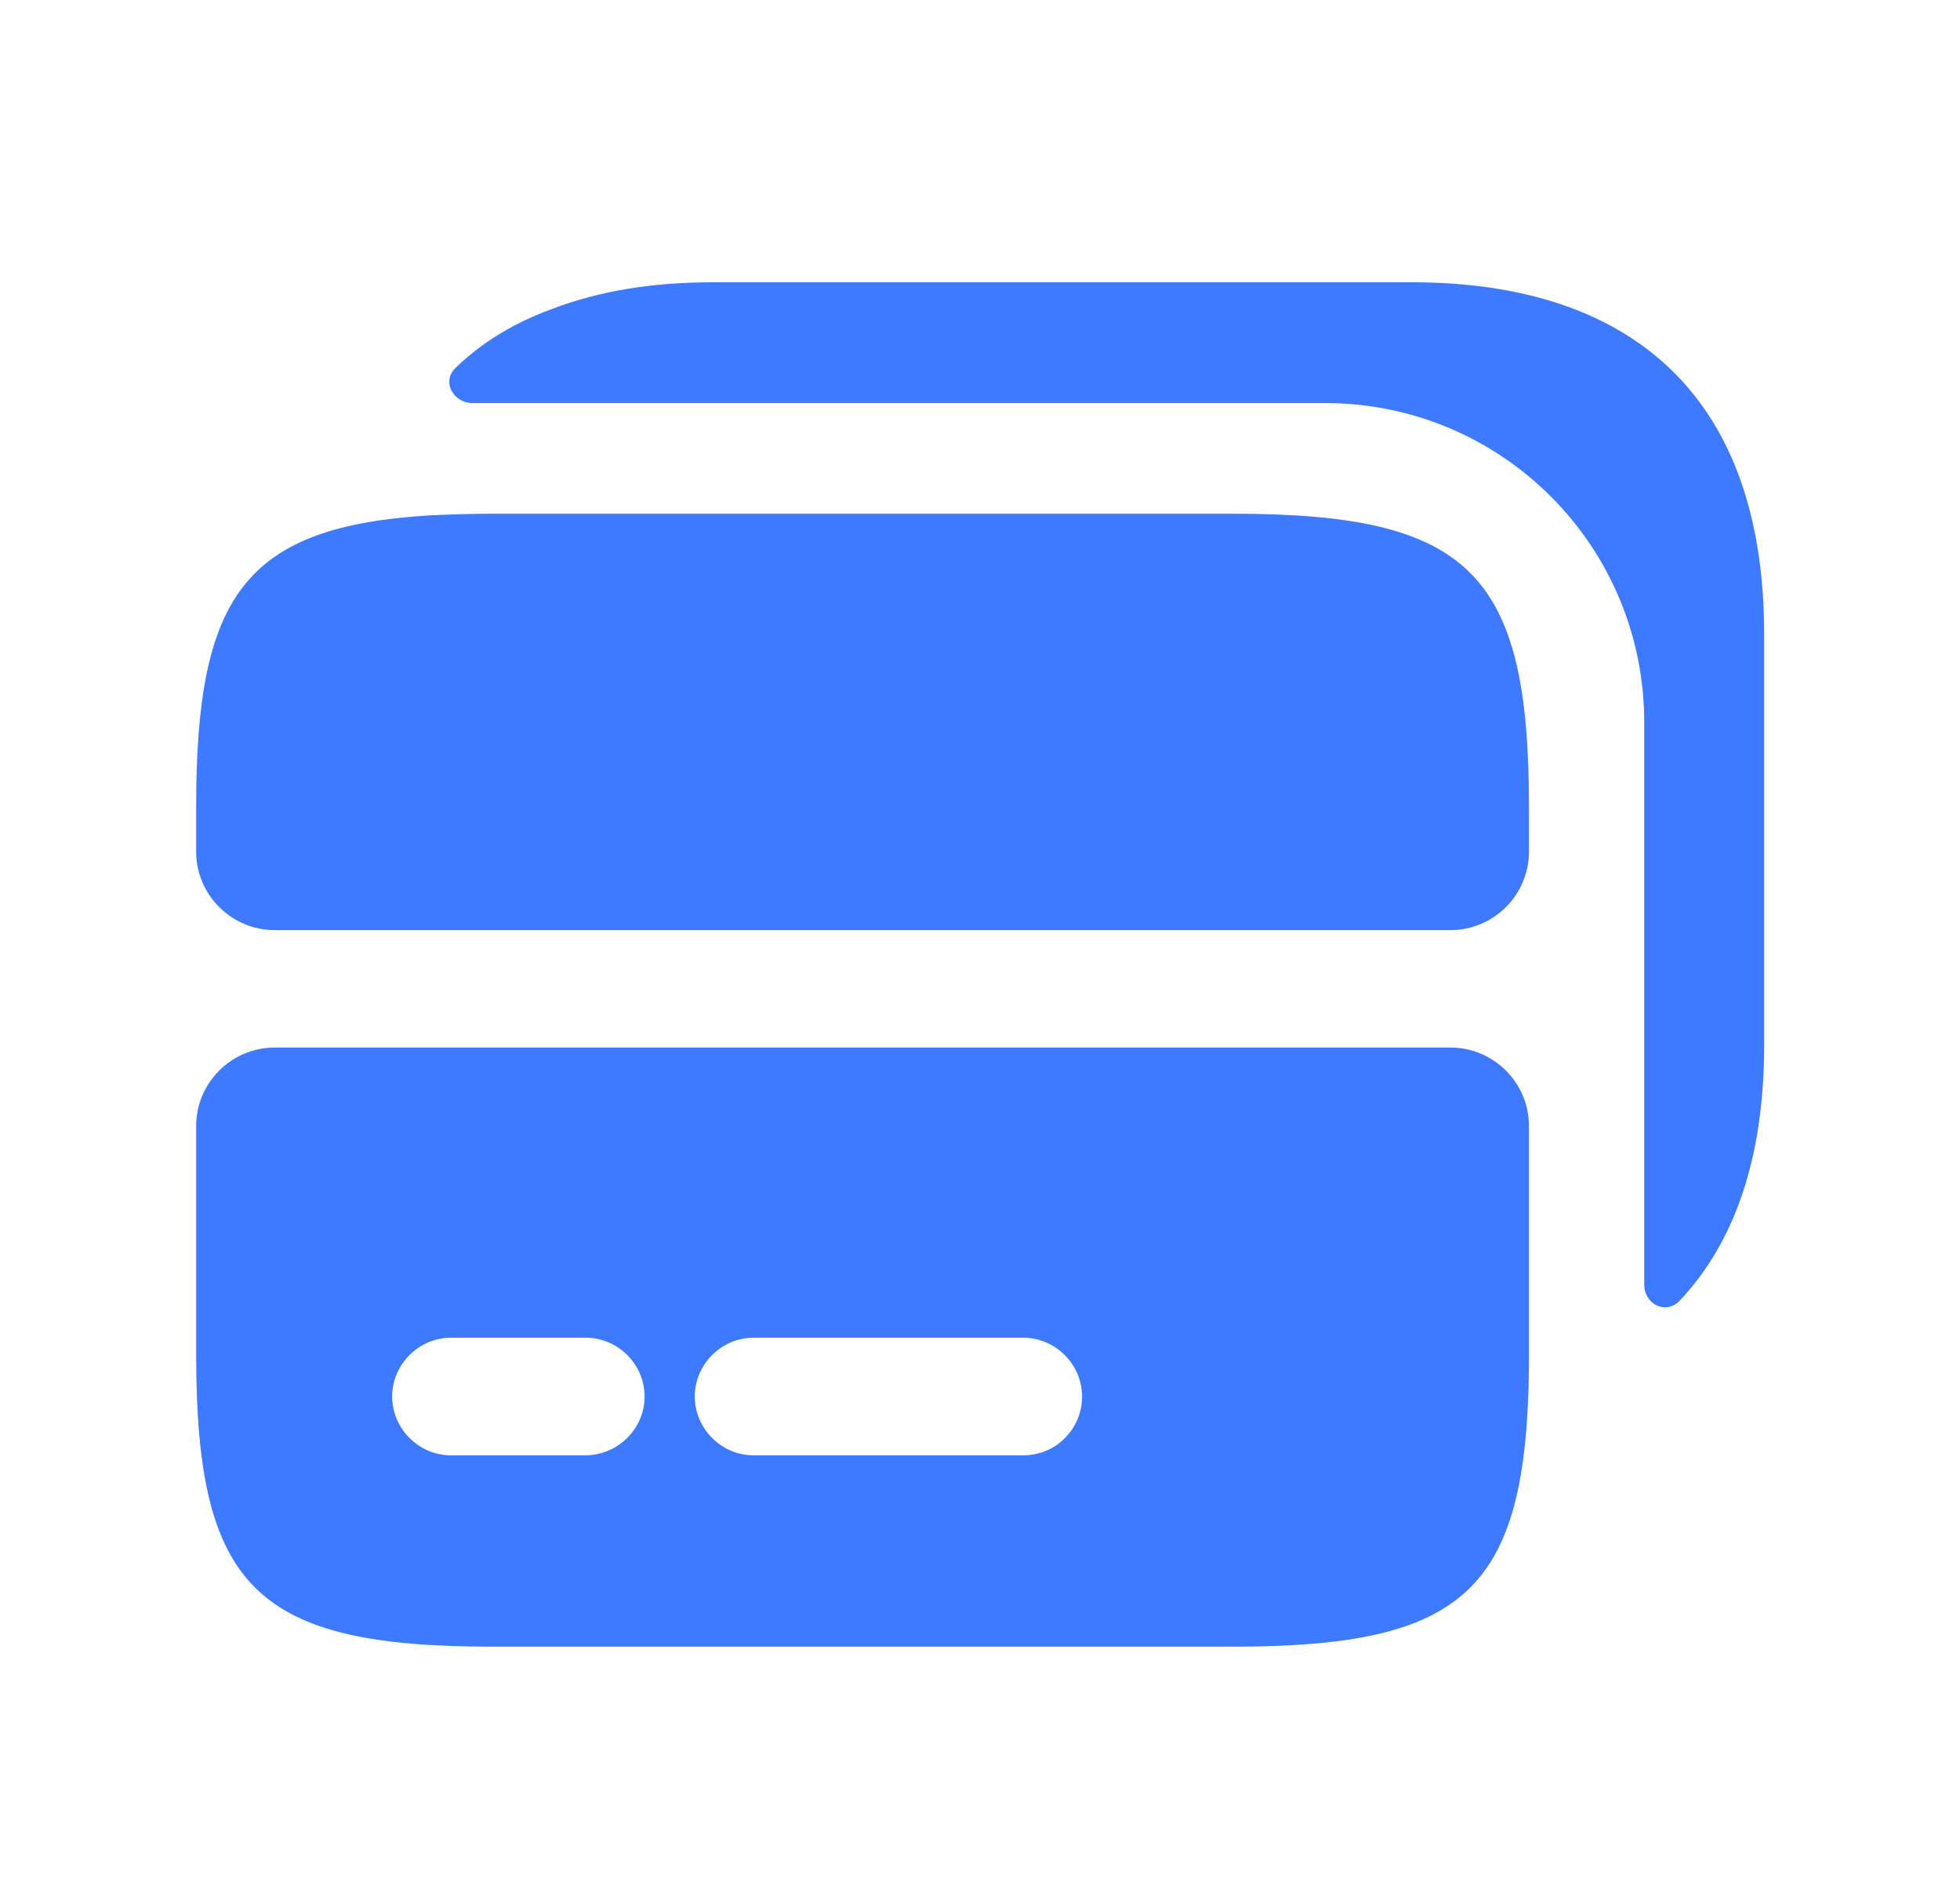
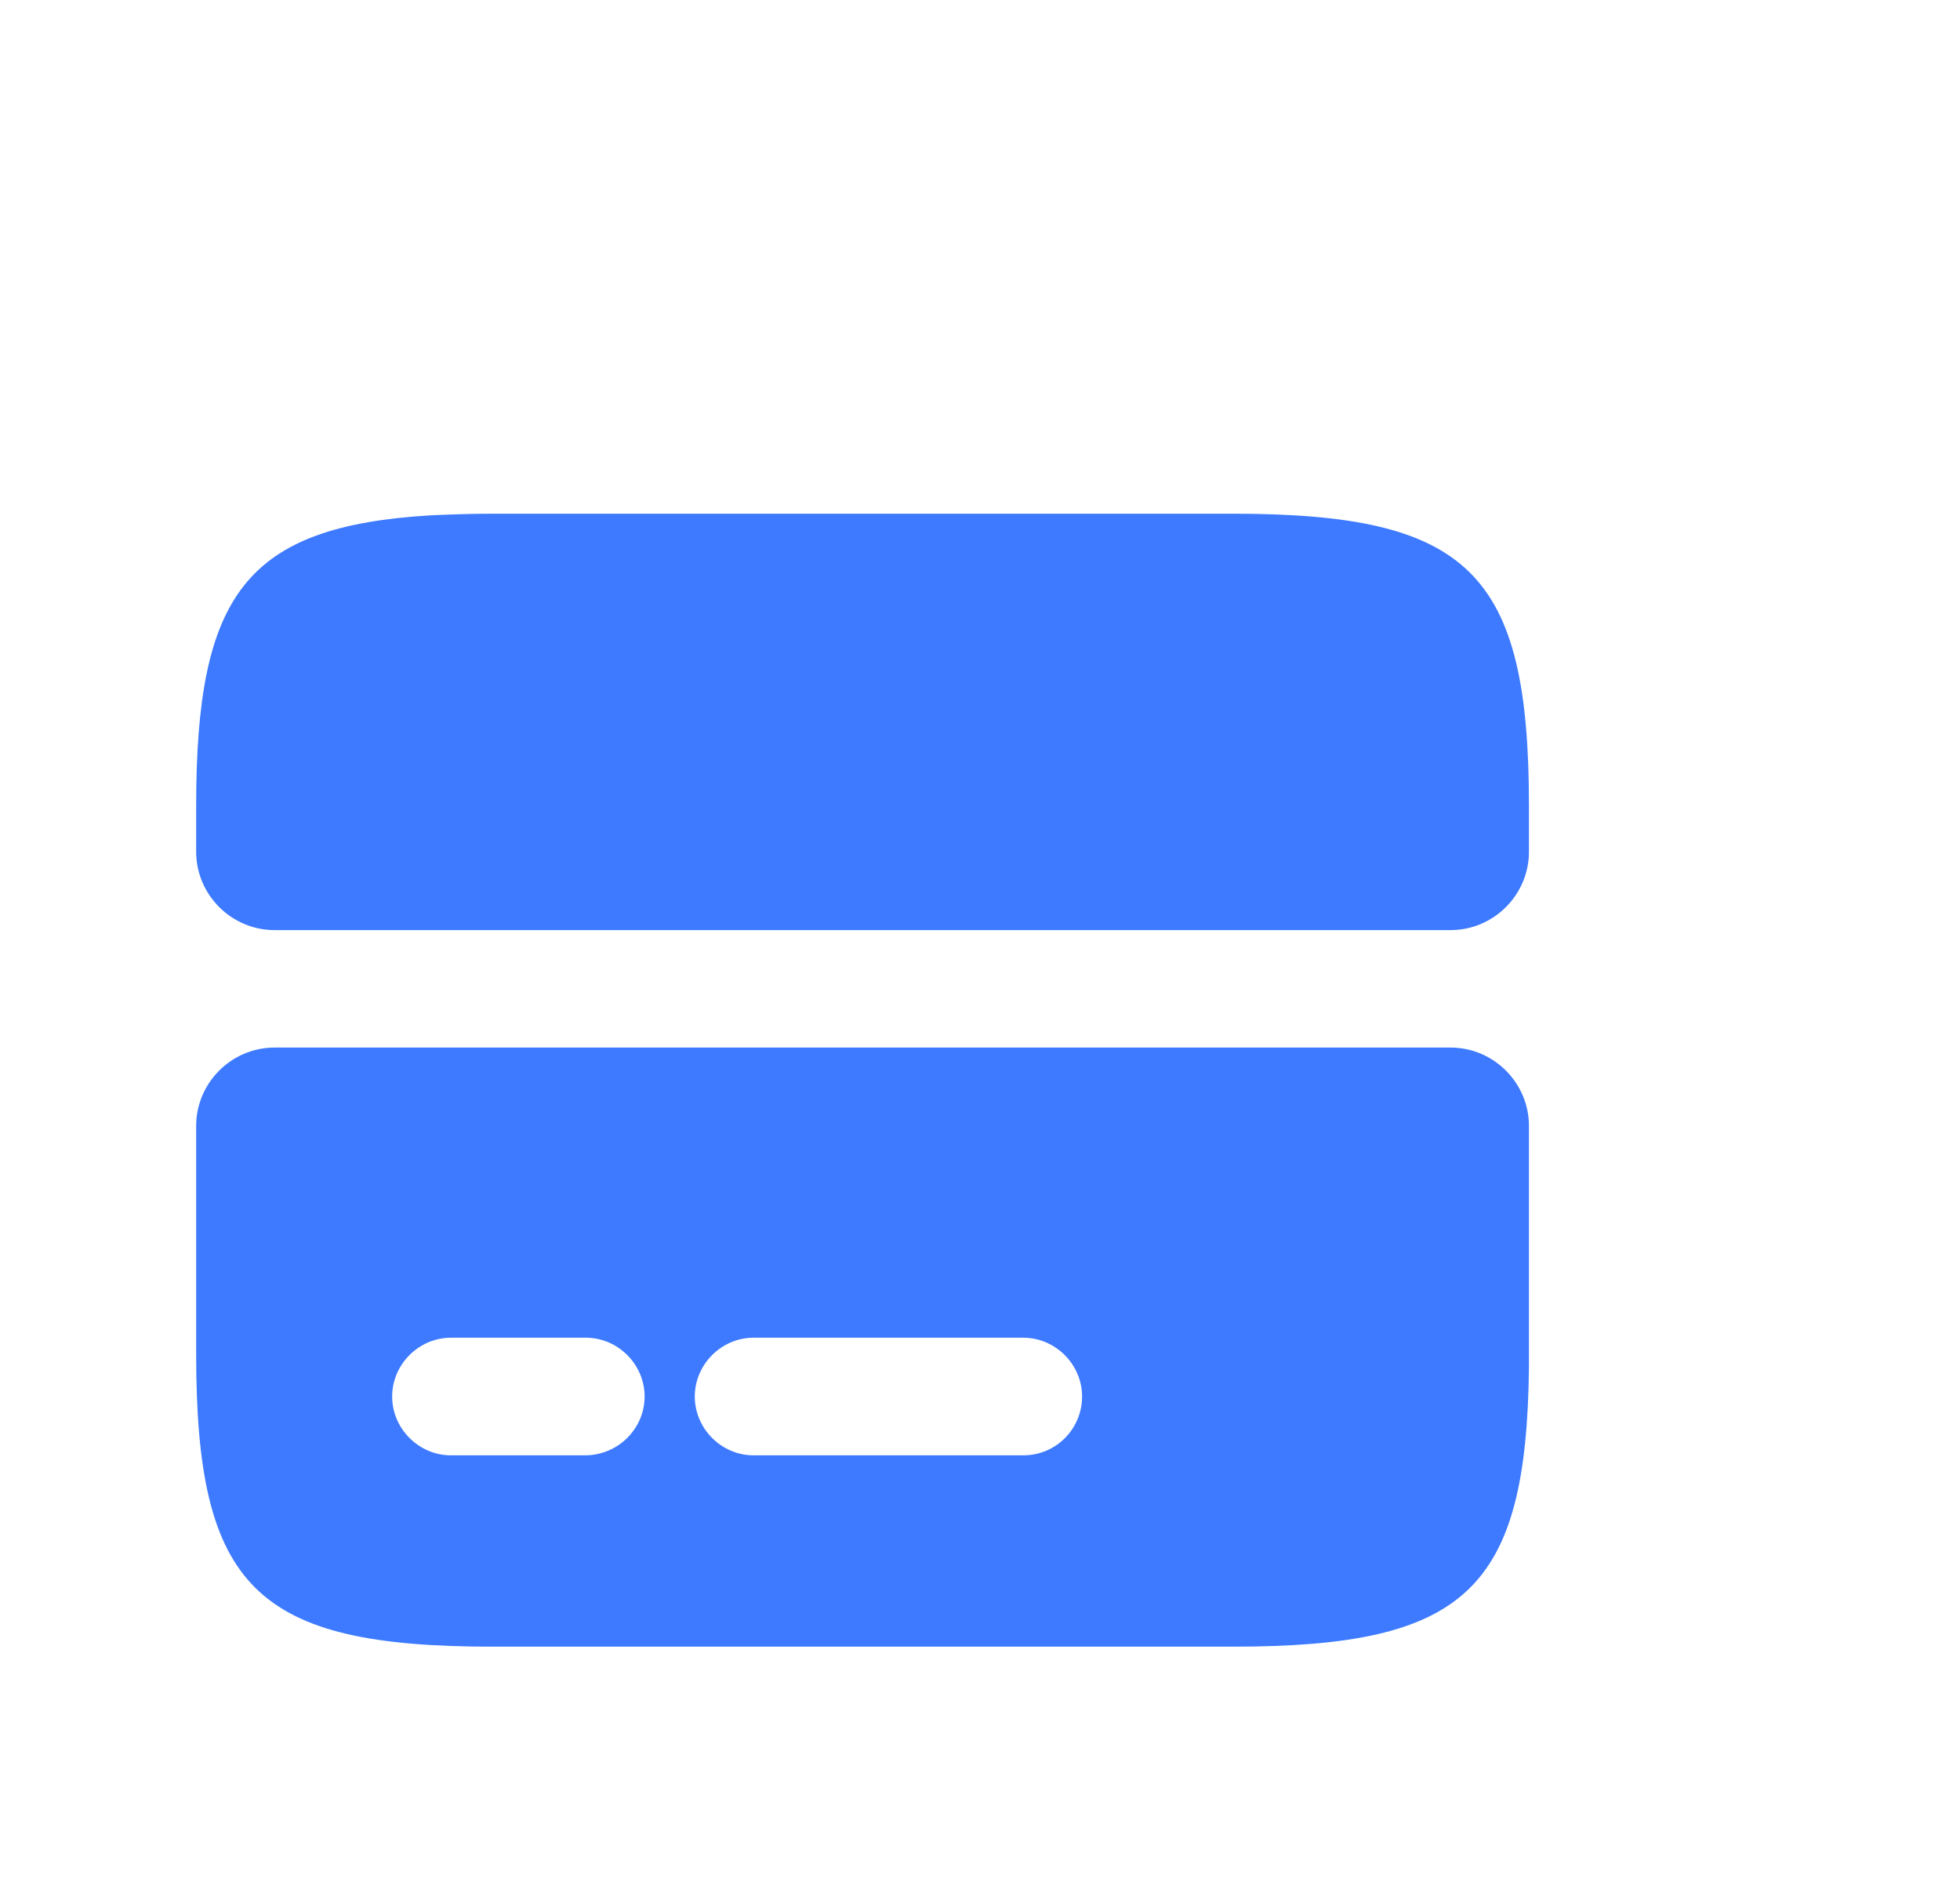
<svg xmlns="http://www.w3.org/2000/svg" width="25" height="24" viewBox="0 0 25 24" fill="none">
  <path d="M15.722 6.551H6.282C6.002 6.551 5.742 6.561 5.502 6.571C3.132 6.711 2.502 7.581 2.502 10.281V10.861C2.502 11.411 2.952 11.861 3.502 11.861H18.502C19.052 11.861 19.502 11.411 19.502 10.861V10.281C19.502 7.301 18.742 6.551 15.722 6.551Z" fill="#3D7AFF" />
  <path d="M3.502 13.359C2.952 13.359 2.502 13.809 2.502 14.359V17.269C2.502 20.249 3.262 20.999 6.282 20.999H15.722C18.692 20.999 19.472 20.279 19.502 17.429V14.359C19.502 13.809 19.052 13.359 18.502 13.359H3.502ZM7.462 18.559H5.752C5.342 18.559 5.002 18.219 5.002 17.809C5.002 17.399 5.342 17.059 5.752 17.059H7.472C7.882 17.059 8.222 17.399 8.222 17.809C8.222 18.219 7.882 18.559 7.462 18.559ZM13.052 18.559H9.612C9.202 18.559 8.862 18.219 8.862 17.809C8.862 17.399 9.202 17.059 9.612 17.059H13.052C13.462 17.059 13.802 17.399 13.802 17.809C13.802 18.219 13.472 18.559 13.052 18.559Z" fill="#3D7AFF" />
-   <path d="M22.502 13.33V8.09C22.502 4.96 20.712 3.6 18.012 3.6H9.082C8.322 3.6 7.642 3.71 7.042 3.94C6.572 4.11 6.152 4.36 5.812 4.69C5.632 4.86 5.772 5.14 6.032 5.14H16.902C19.152 5.14 20.972 6.96 20.972 9.21V16.38C20.972 16.63 21.242 16.77 21.422 16.59C22.112 15.86 22.502 14.79 22.502 13.33Z" fill="#3D7AFF" />
</svg>